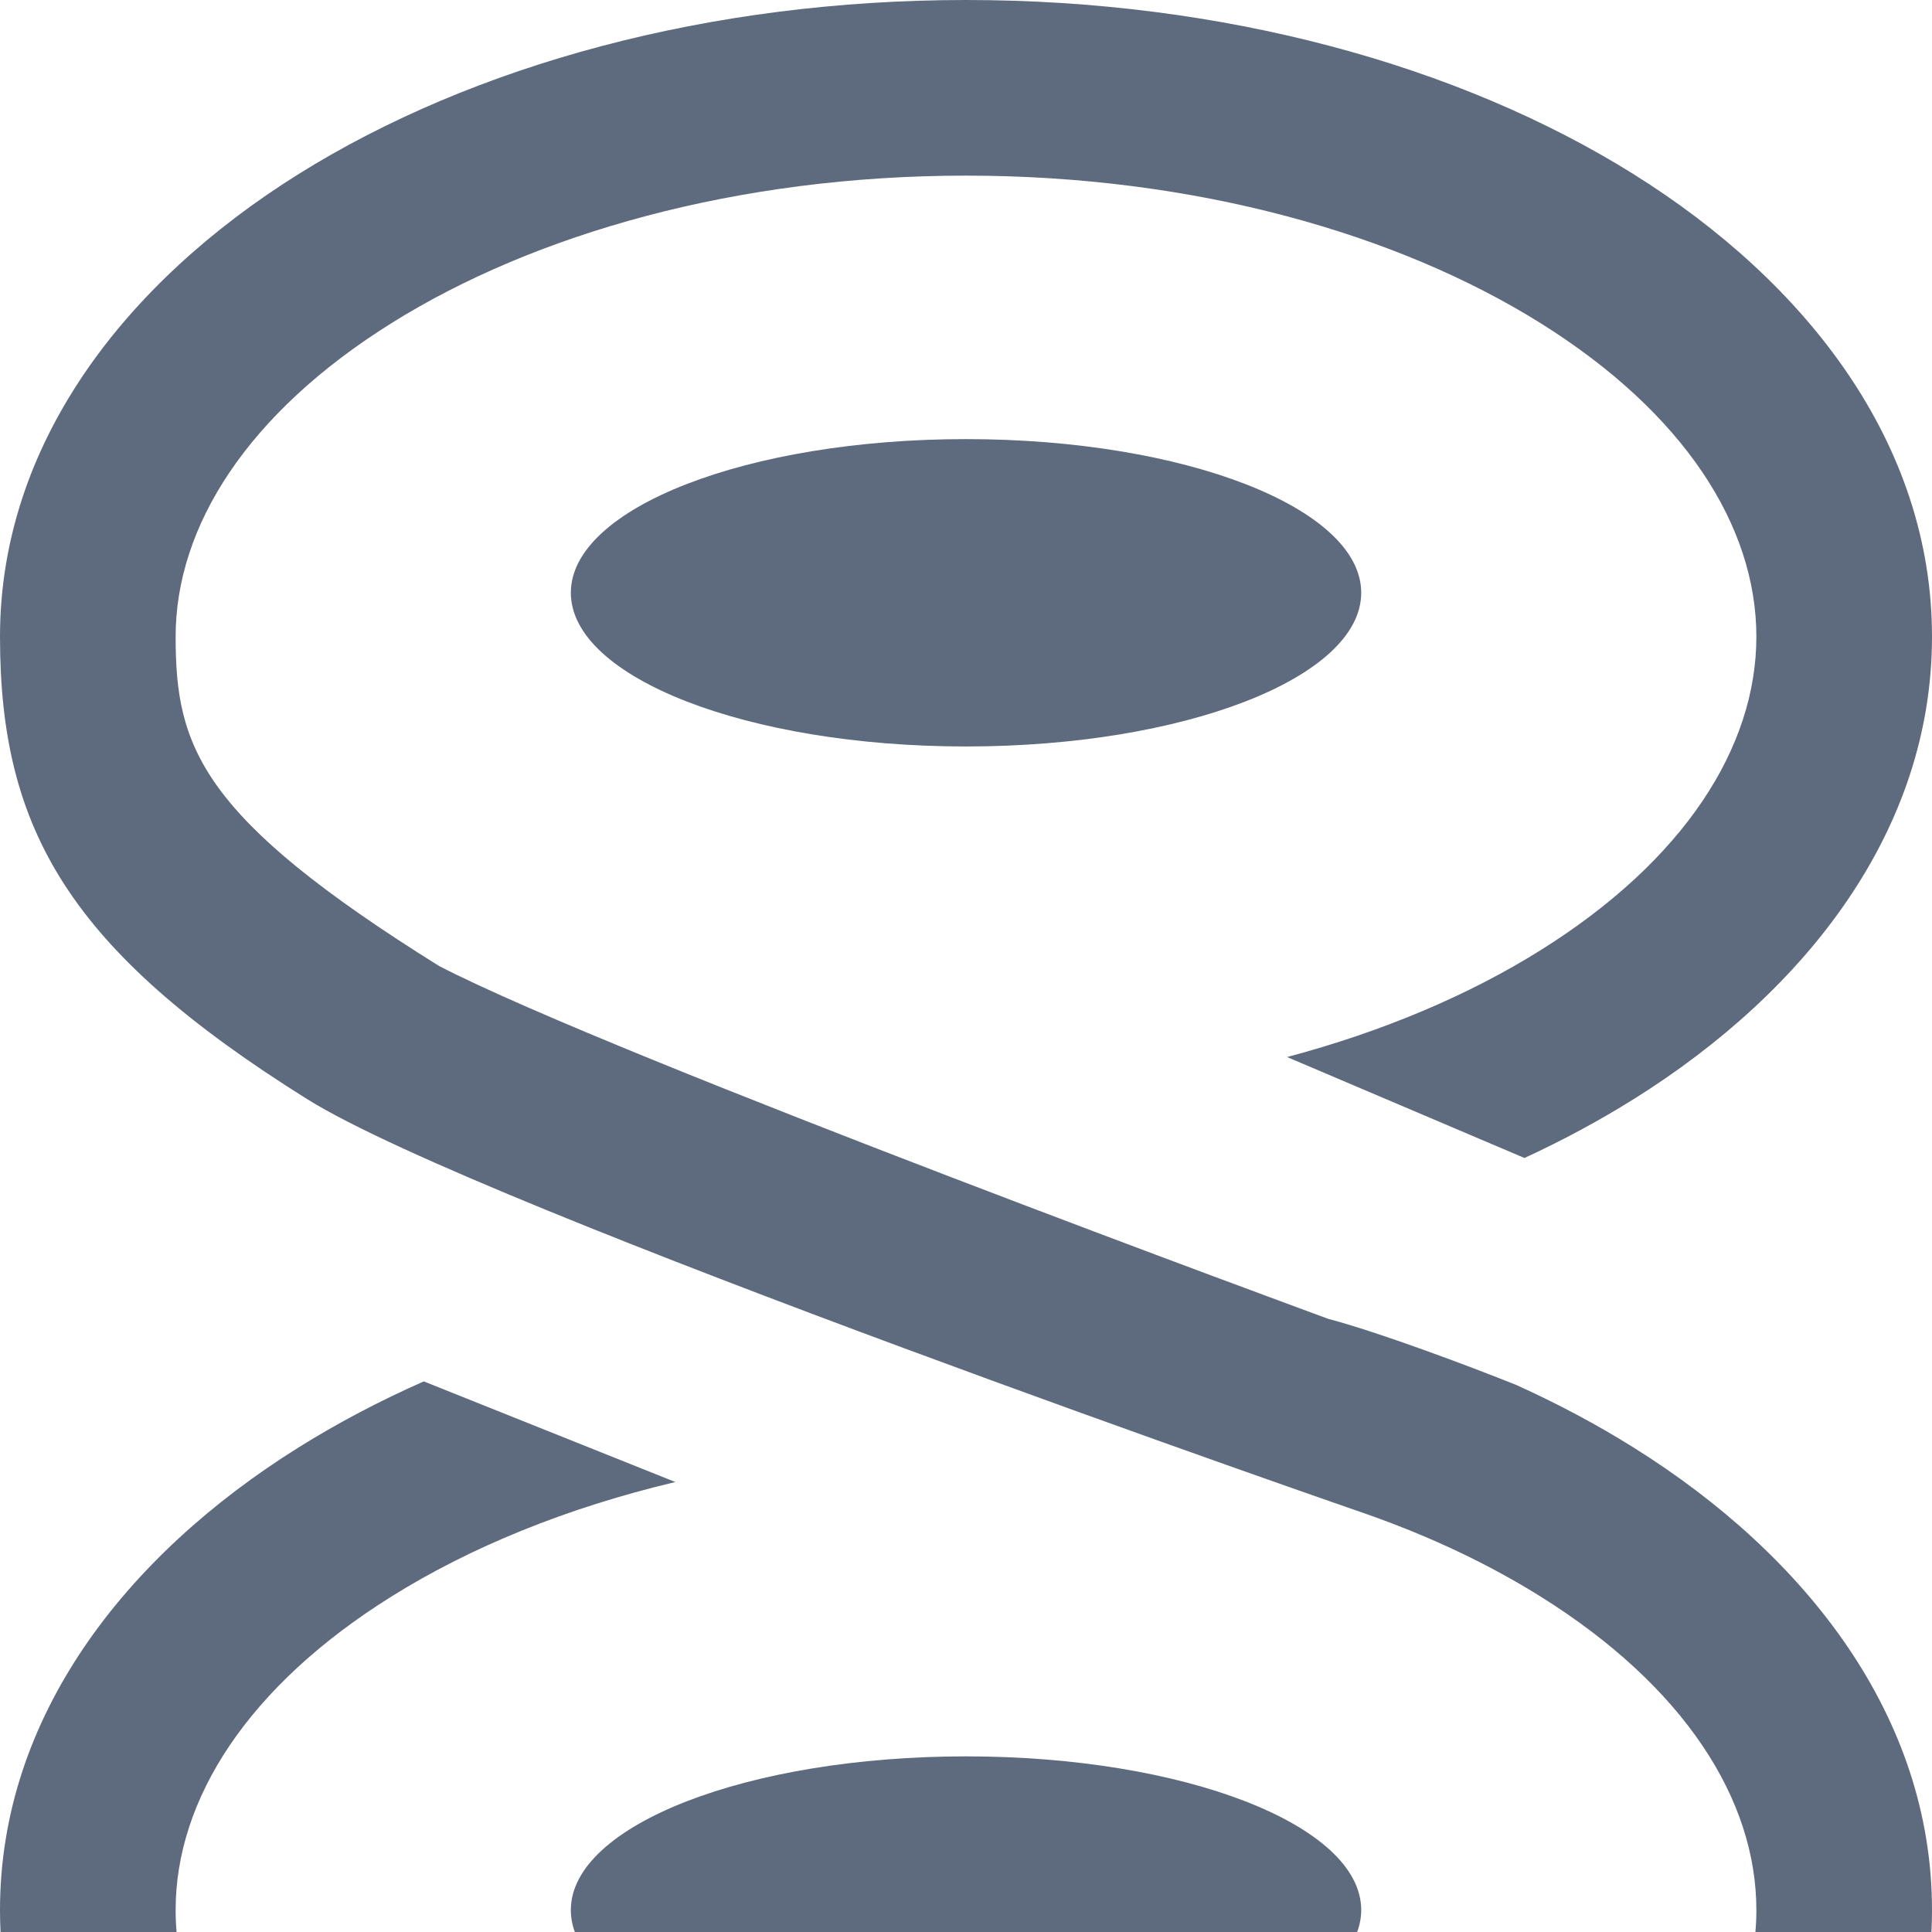
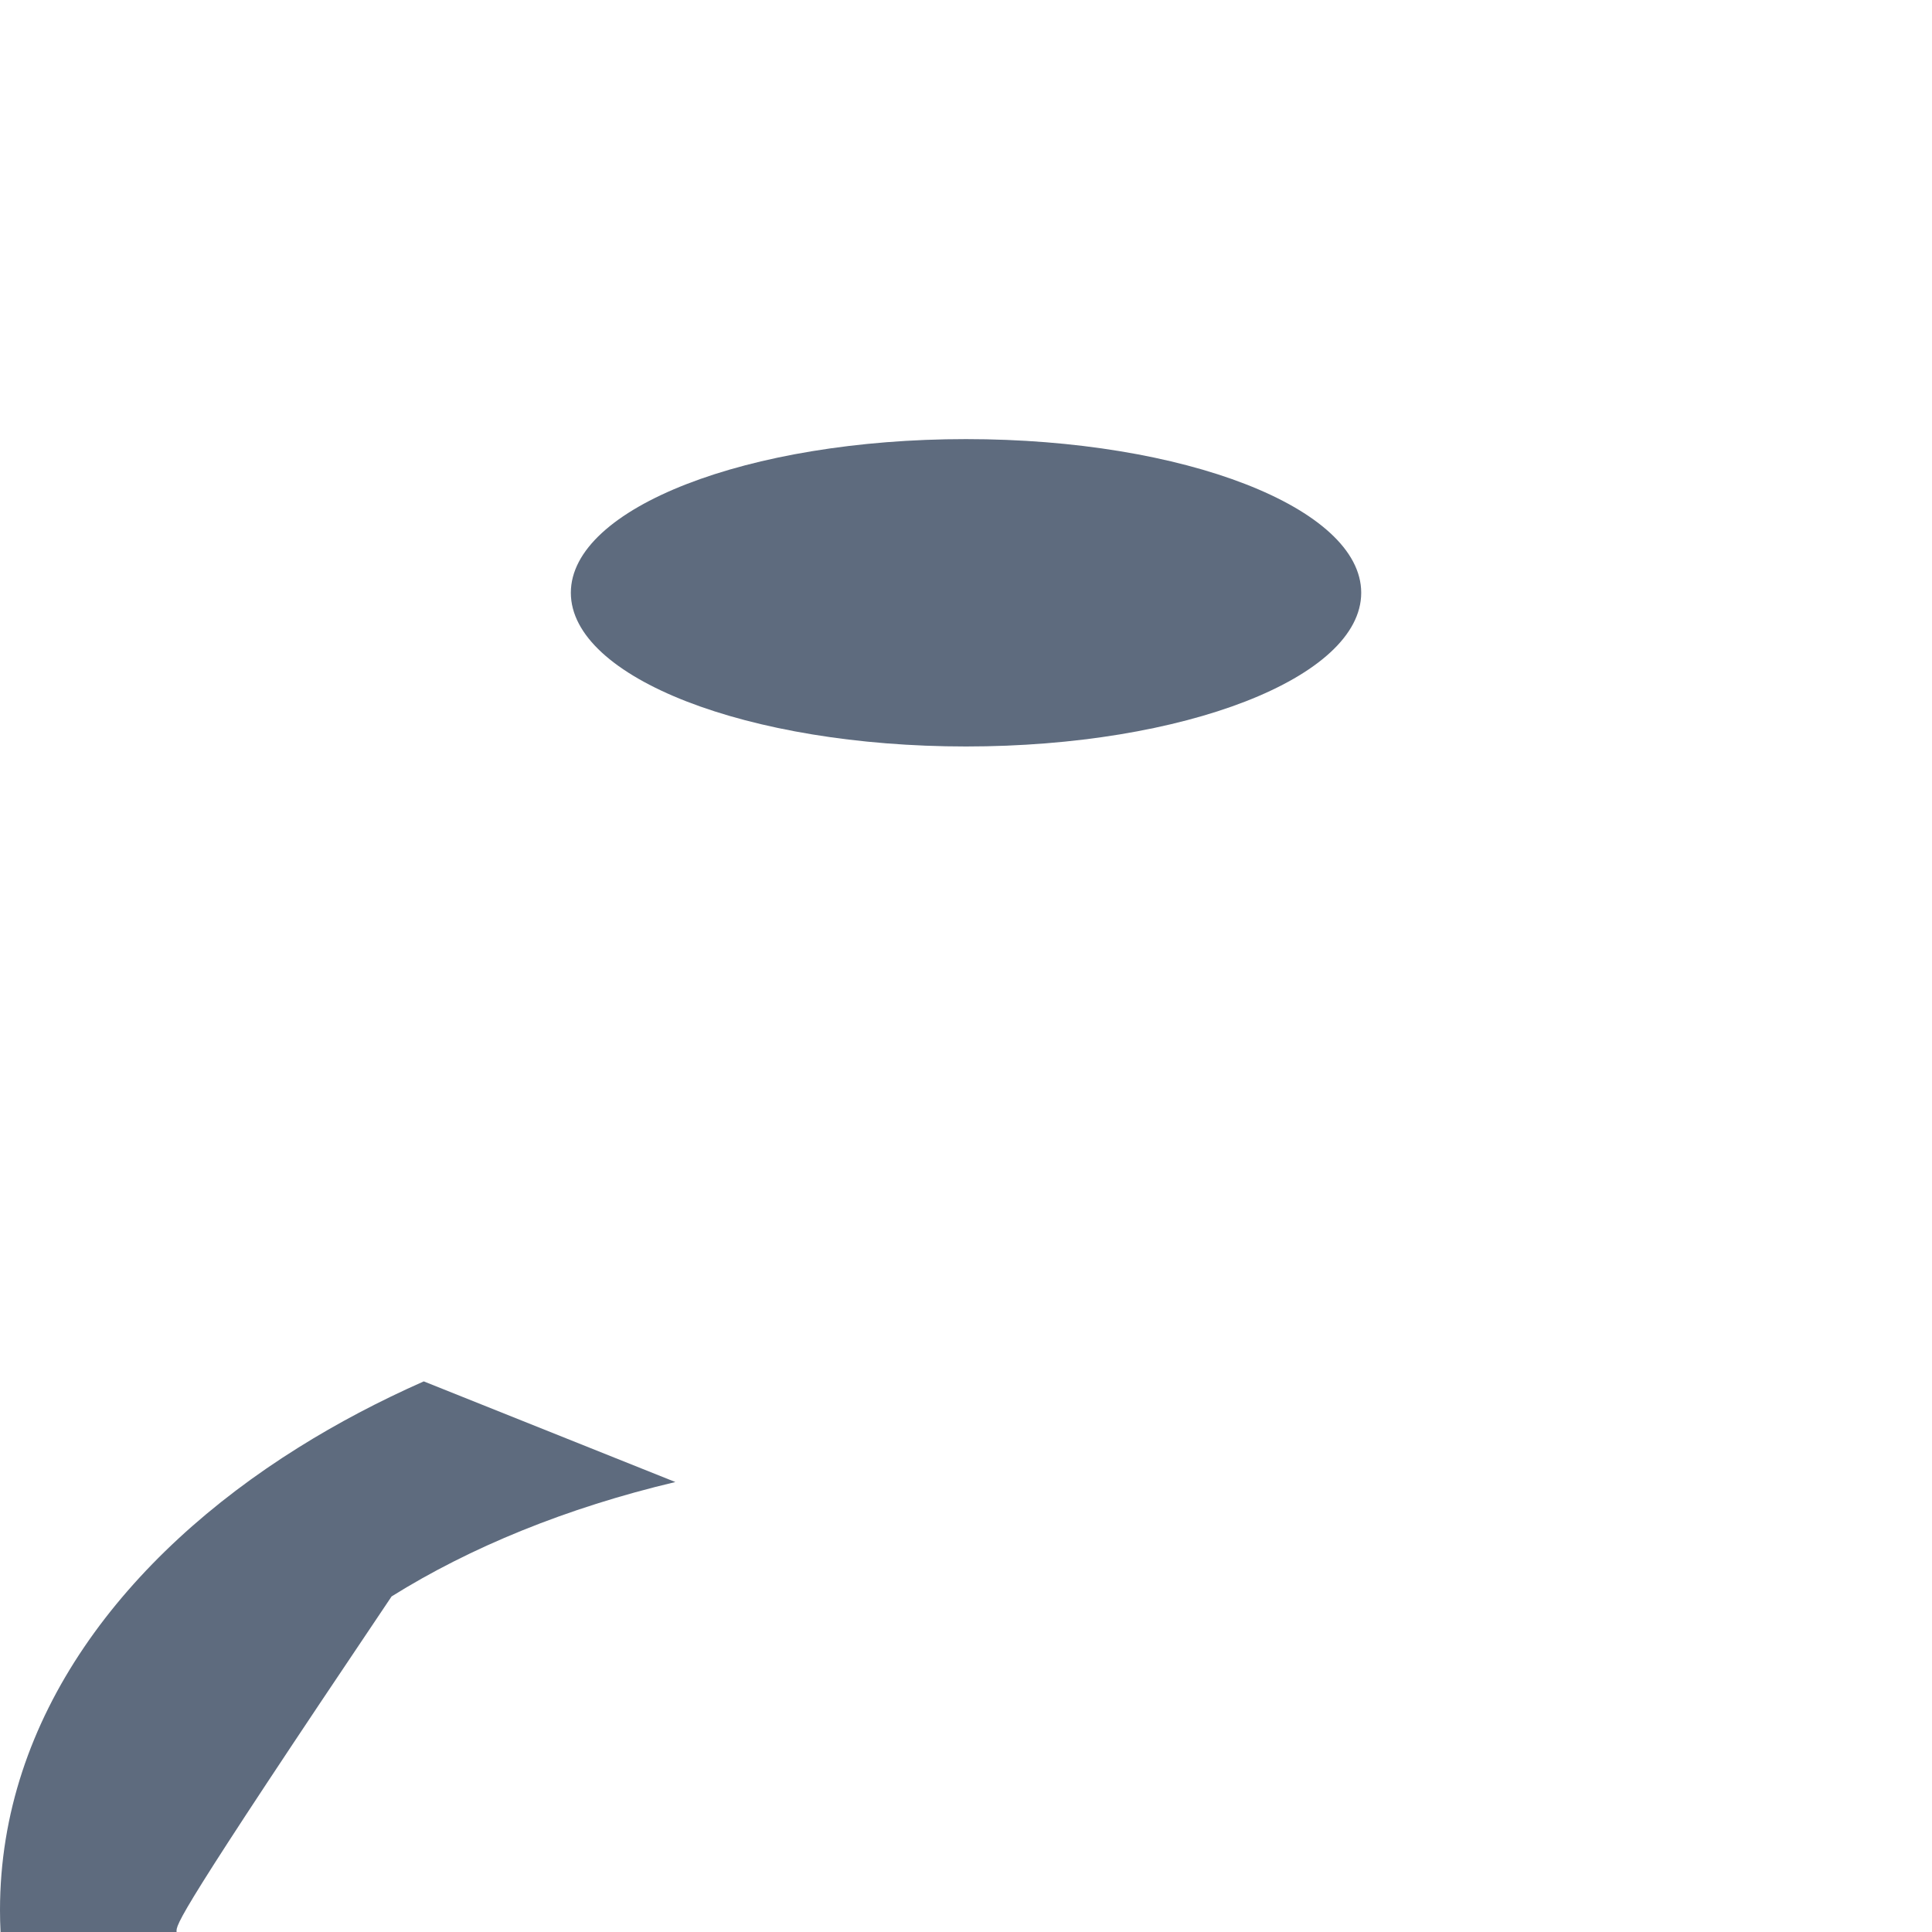
<svg xmlns="http://www.w3.org/2000/svg" width="32" height="32" viewBox="0 0 32 32" fill="none">
-   <path d="M6.486 5.351C4.099 6.843 2.909 8.718 2.909 10.546C2.909 12.373 3.316 13.533 7.273 16C10.182 17.508 22.002 21.845 22.002 21.845C22.841 22.066 24.349 22.632 25.113 22.939C25.801 23.25 26.451 23.596 27.056 23.975C29.933 25.773 32 28.444 32 31.636C32 31.758 31.997 31.88 31.991 32H29.075C29.086 31.879 29.091 31.757 29.091 31.636C29.091 29.808 27.901 27.933 25.514 26.442C24.678 25.919 23.717 25.46 22.657 25.086C22.657 25.086 7.989 20.018 5.091 18.207C1.144 15.74 0 13.738 0 10.546C0 7.353 2.067 4.682 4.944 2.884C7.842 1.073 11.754 0 16 0C20.246 0 24.158 1.073 27.056 2.884C29.933 4.682 32 7.353 32 10.546C32 13.738 29.933 16.409 27.056 18.207C26.491 18.56 25.887 18.886 25.25 19.18L21.318 17.508C22.916 17.083 24.338 16.476 25.514 15.74C27.901 14.248 29.091 12.373 29.091 10.546C29.091 8.718 27.901 6.843 25.514 5.351C23.148 3.872 19.788 2.909 16 2.909C12.212 2.909 8.852 3.872 6.486 5.351Z" fill="#5E6B7E" />
-   <path d="M6.486 26.442C4.099 27.933 2.909 29.808 2.909 31.636C2.909 31.757 2.914 31.879 2.925 32H0.009C0.003 31.88 0 31.758 0 31.636C0 28.444 2.067 25.773 4.944 23.975C5.588 23.572 6.282 23.206 7.019 22.88L11.186 24.547C9.382 24.974 7.784 25.63 6.486 26.442Z" fill="#5E6B7E" />
-   <path d="M22.546 31.636C22.546 31.76 22.523 31.881 22.479 32L9.521 32C9.477 31.881 9.455 31.76 9.455 31.636C9.455 30.23 12.385 29.091 16 29.091C19.615 29.091 22.546 30.23 22.546 31.636Z" fill="#5E6B7E" />
+   <path d="M6.486 26.442C2.909 31.757 2.914 31.879 2.925 32H0.009C0.003 31.88 0 31.758 0 31.636C0 28.444 2.067 25.773 4.944 23.975C5.588 23.572 6.282 23.206 7.019 22.88L11.186 24.547C9.382 24.974 7.784 25.63 6.486 26.442Z" fill="#5E6B7E" />
  <path d="M16 12.364C19.615 12.364 22.546 11.224 22.546 9.818C22.546 8.412 19.615 7.273 16 7.273C12.385 7.273 9.455 8.412 9.455 9.818C9.455 11.224 12.385 12.364 16 12.364Z" fill="#5E6B7E" />
</svg>